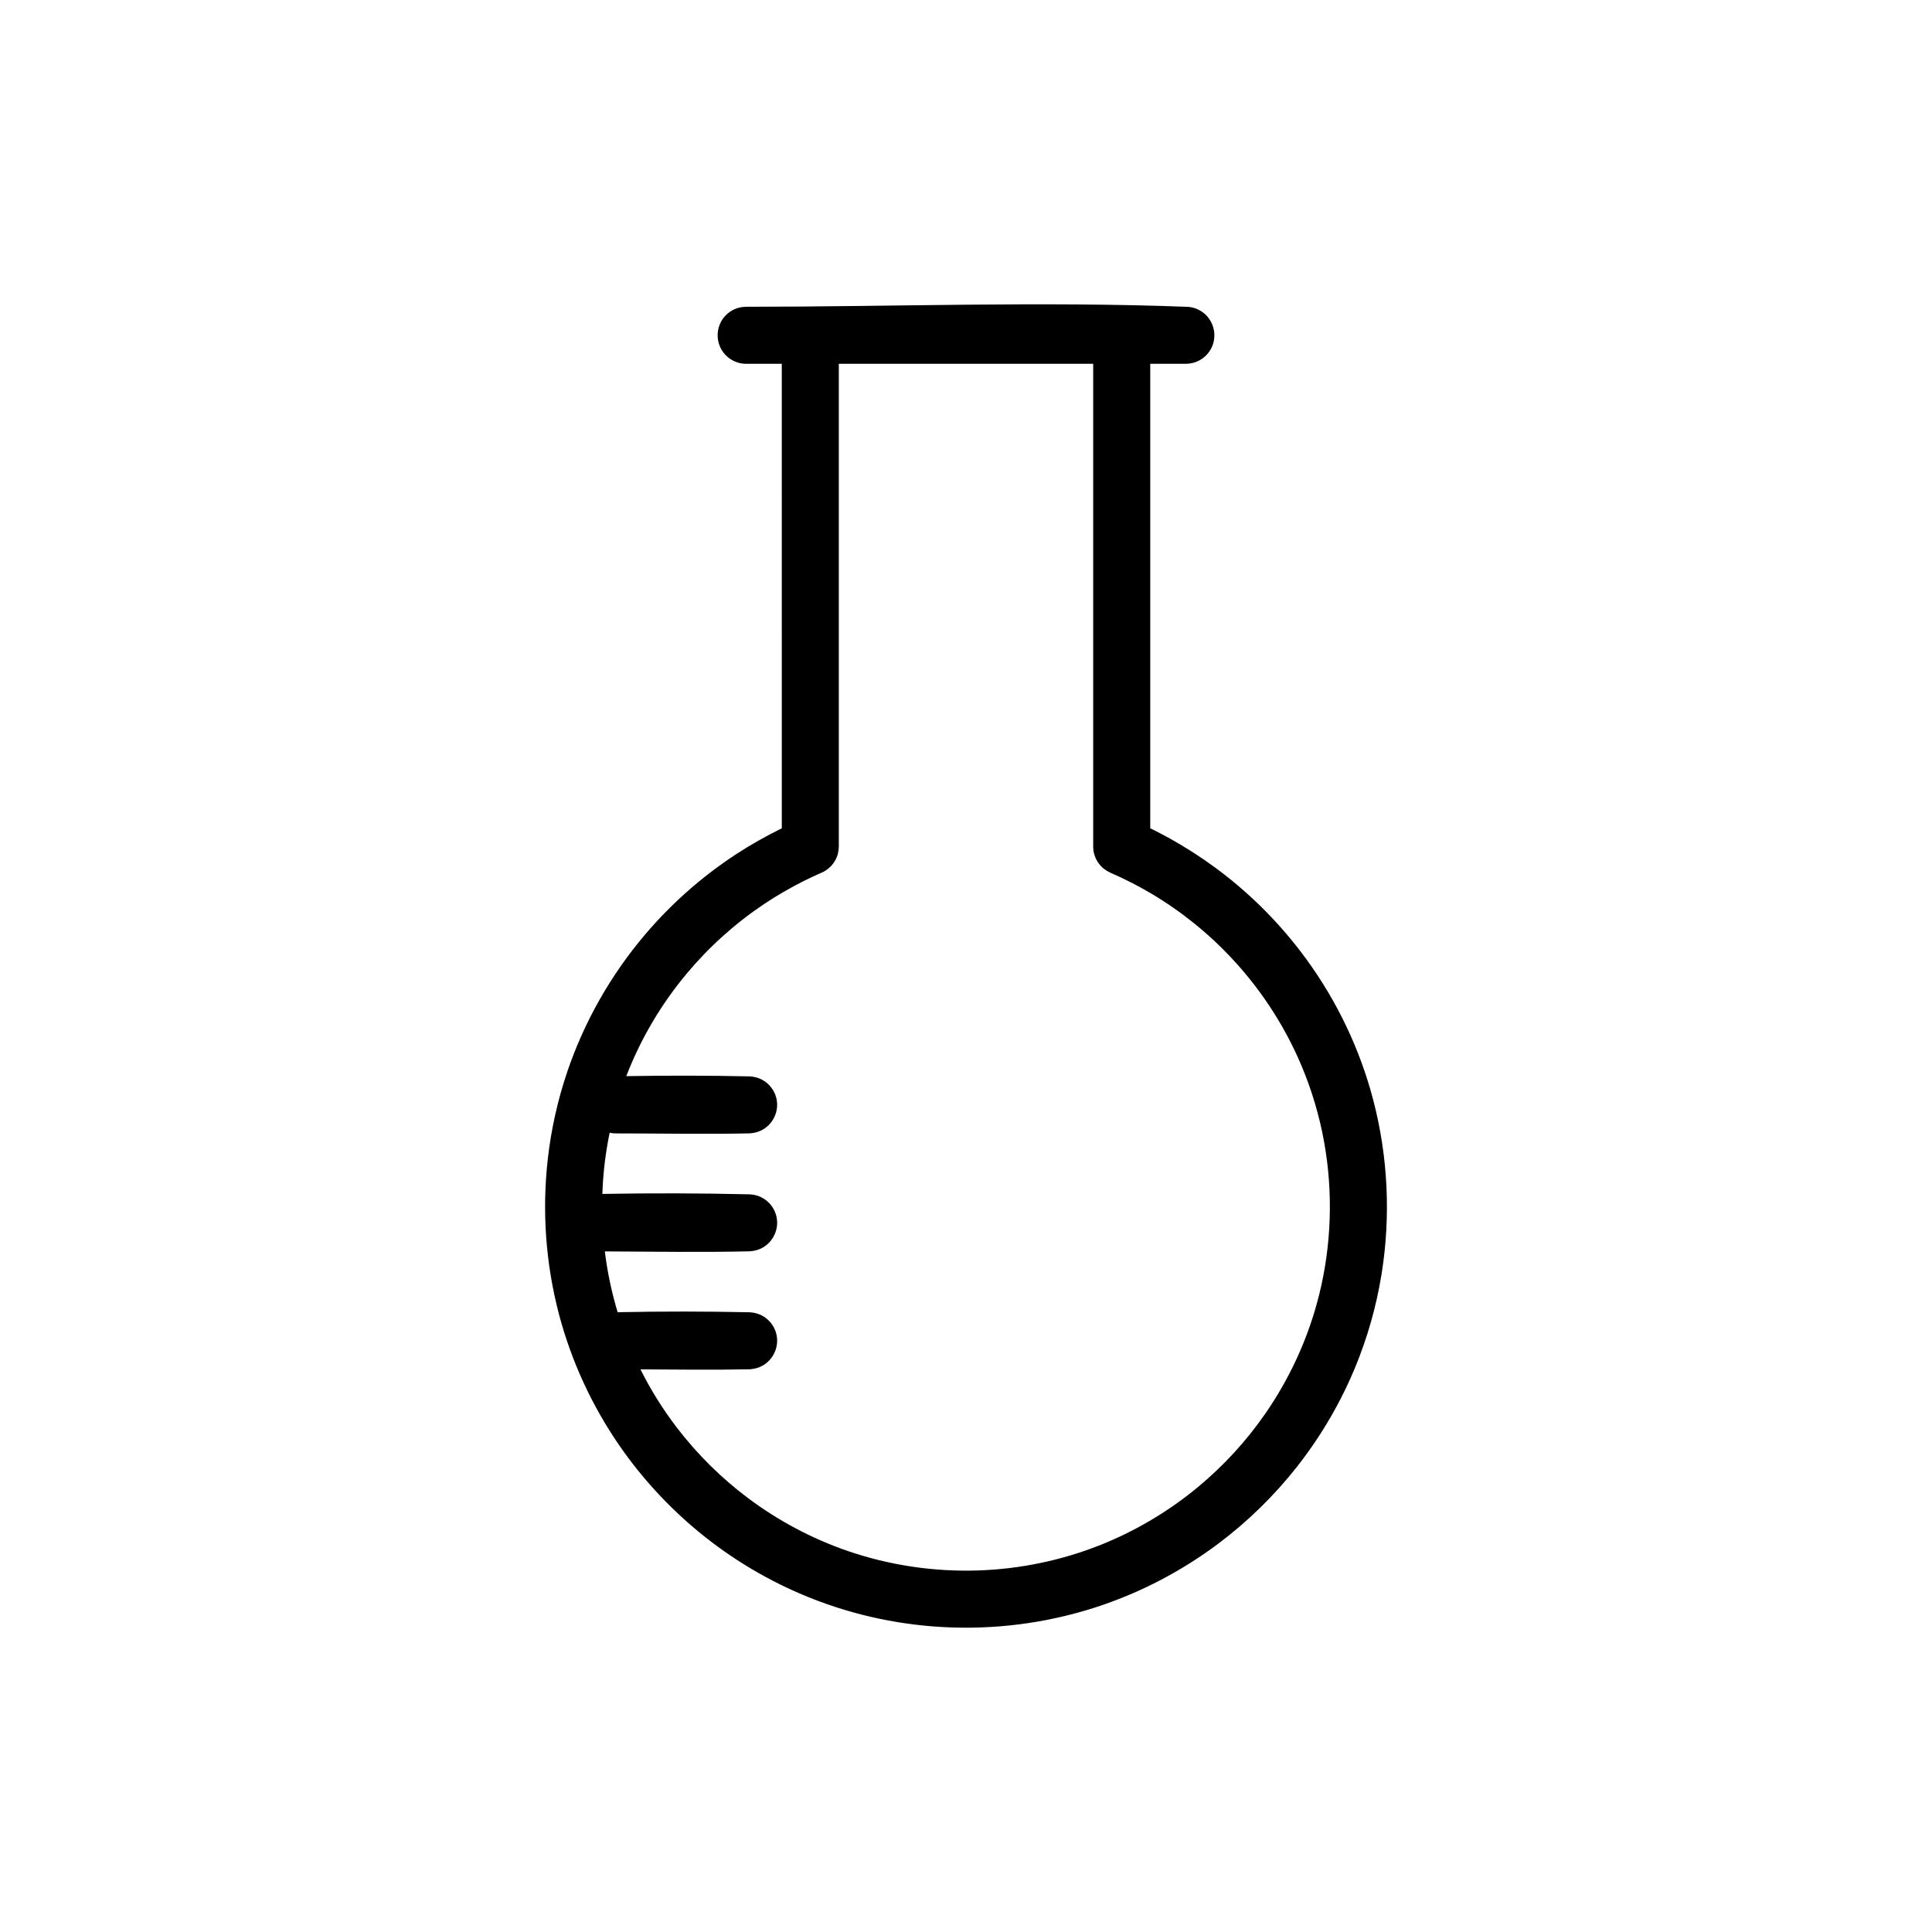
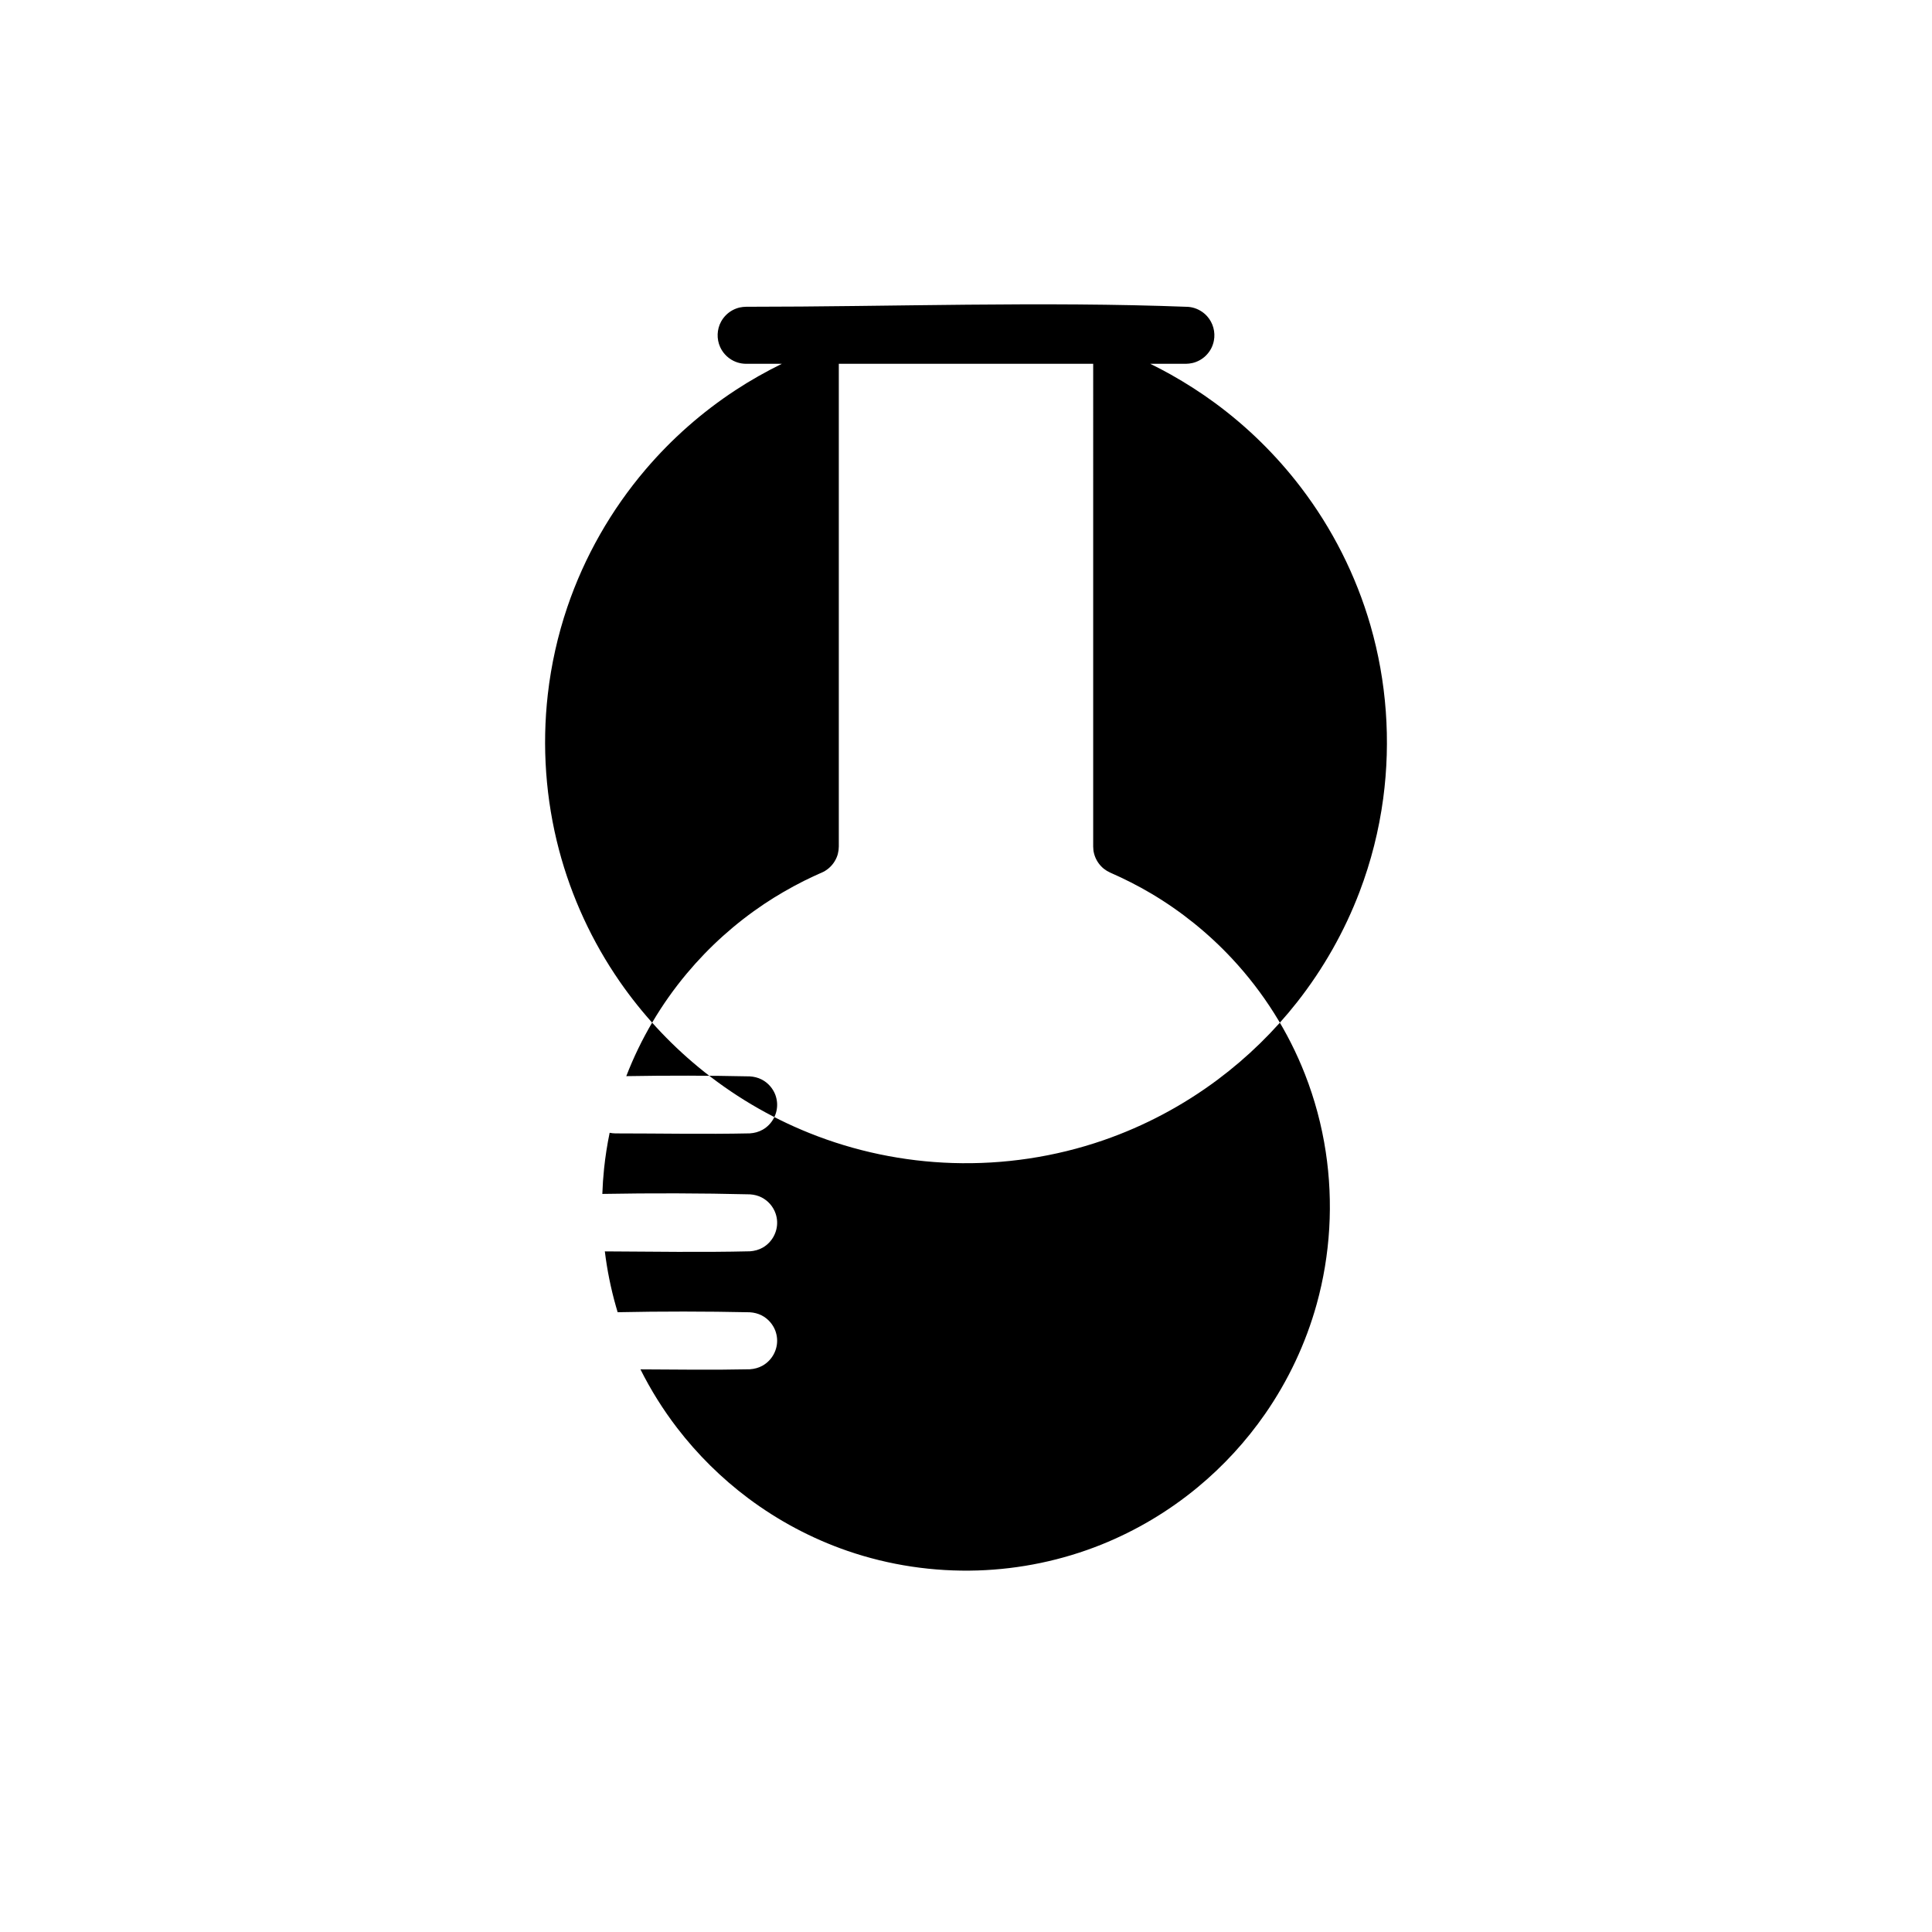
<svg xmlns="http://www.w3.org/2000/svg" fill="#000000" width="800px" height="800px" version="1.1" viewBox="144 144 512 512">
-   <path d="m351.18 240.41h-9.449c-0.512-0.02-0.645-0.012-1.152-0.09-0.766-0.117-1.512-0.355-2.203-0.695-0.863-0.43-1.645-1.023-2.285-1.746-0.516-0.574-0.938-1.234-1.254-1.934-0.957-2.137-0.863-4.648 0.254-6.707 0.371-0.672 0.844-1.297 1.398-1.832 0.977-0.938 2.199-1.602 3.519-1.914 0.57-0.133 1.133-0.176 1.723-0.195 39.035 0 78.105-1.473 117.12 0.02 0.508 0.059 0.641 0.059 1.145 0.176 0.75 0.176 1.477 0.469 2.137 0.867 0.664 0.391 1.27 0.891 1.781 1.465 1.559 1.742 2.223 4.172 1.773 6.469-0.145 0.758-0.406 1.492-0.773 2.172-0.375 0.676-0.848 1.293-1.402 1.832-0.977 0.938-2.203 1.605-3.516 1.91-0.574 0.137-1.141 0.184-1.723 0.203h-9.449v123.09c0.918 0.441 1.82 0.91 2.727 1.375 0.887 0.469 1.773 0.945 2.652 1.434 4.074 2.293 8.016 4.805 11.781 7.574 8.566 6.297 16.23 13.82 22.688 22.27 8.375 10.945 14.691 23.441 18.516 36.688 4.281 14.836 5.422 30.551 3.375 45.855-1.129 8.449-3.234 16.762-6.266 24.73-3.996 10.512-9.605 20.395-16.551 29.238-6.07 7.719-13.152 14.637-21.016 20.516-9.199 6.879-19.457 12.332-30.32 16.086-12.82 4.434-26.438 6.465-39.996 6.031-12.988-0.41-25.875-3.094-37.93-7.941-10.633-4.266-20.586-10.195-29.426-17.488-7.914-6.535-14.93-14.16-20.781-22.594-7.352-10.602-12.836-22.465-16.133-34.941-3.539-13.398-4.539-27.457-2.973-41.23 0.895-7.863 2.633-15.637 5.176-23.137 4.527-13.328 11.613-25.758 20.742-36.469 6.902-8.098 14.957-15.207 23.855-21.035 3.918-2.574 8.004-4.871 12.207-6.945l0.031-0.016zm82.527 0h-67.414v127.92l-0.066 0.973c-0.16 0.84-0.164 1.074-0.488 1.875-0.613 1.504-1.711 2.789-3.102 3.625-0.57 0.344-1.094 0.547-1.699 0.812-0.699 0.312-0.887 0.402-1.586 0.727-0.789 0.371-1.574 0.75-2.356 1.133-3.609 1.828-7.121 3.844-10.488 6.094-7.652 5.121-14.566 11.328-20.473 18.387-6.805 8.121-12.254 17.355-16.062 27.234 10.918-0.191 21.836-0.172 32.746 0.062 1.094 0.07 2.148 0.324 3.125 0.824 0.867 0.445 1.648 1.059 2.281 1.801 0.566 0.66 1.02 1.414 1.332 2.219 0.266 0.711 0.43 1.461 0.48 2.219 0.184 2.859-1.32 5.648-3.812 7.059-1.047 0.598-2.203 0.902-3.406 0.98-11.879 0.254-23.766 0.008-35.648 0.008-0.516-0.012-1.012-0.062-1.508-0.164-0.648 3.144-1.145 6.32-1.477 9.508-0.23 2.227-0.387 4.465-0.461 6.695 13.043-0.234 26.09-0.199 39.129 0.113 1.09 0.074 2.133 0.324 3.106 0.828 0.852 0.441 1.621 1.043 2.246 1.77 0.629 0.727 1.117 1.566 1.43 2.473 0.238 0.68 0.375 1.398 0.41 2.117 0.133 2.797-1.348 5.5-3.769 6.902-1.059 0.609-2.211 0.918-3.422 1.004-12.816 0.305-25.645 0.086-38.465 0.023 0.598 4.918 1.582 9.789 2.938 14.559 0.145 0.52 0.297 1.039 0.457 1.559 11.676-0.242 23.363-0.23 35.035 0.016 1.094 0.07 2.148 0.328 3.125 0.824 0.867 0.445 1.648 1.059 2.281 1.801 0.566 0.66 1.02 1.414 1.332 2.223 0.266 0.707 0.43 1.461 0.48 2.215 0.184 2.863-1.32 5.648-3.812 7.059-1.047 0.602-2.203 0.902-3.406 0.984-9.664 0.203-19.332 0.078-28.992 0.023 2.734 5.461 5.984 10.66 9.703 15.508 5.406 7.047 11.781 13.352 18.891 18.672 7.957 5.945 16.816 10.66 26.203 13.902 11.09 3.832 22.863 5.582 34.586 5.211 11.223-0.359 22.359-2.676 32.773-6.856 9.195-3.695 17.801-8.816 25.438-15.125 6.852-5.652 12.918-12.254 17.98-19.555 6.121-8.832 10.758-18.676 13.633-29.035 3.633-13.098 4.445-26.957 2.398-40.398-1.062-7.012-2.91-13.91-5.496-20.52-4.426-11.305-11.016-21.742-19.297-30.621-6.281-6.738-13.52-12.578-21.445-17.277-3.5-2.074-7.133-3.91-10.867-5.547l-0.863-0.449c-0.703-0.488-0.914-0.578-1.516-1.203-0.906-0.926-1.562-2.09-1.895-3.344-0.219-0.836-0.191-1.066-0.246-1.926z" fill-rule="evenodd" />
+   <path d="m351.18 240.41h-9.449c-0.512-0.02-0.645-0.012-1.152-0.09-0.766-0.117-1.512-0.355-2.203-0.695-0.863-0.43-1.645-1.023-2.285-1.746-0.516-0.574-0.938-1.234-1.254-1.934-0.957-2.137-0.863-4.648 0.254-6.707 0.371-0.672 0.844-1.297 1.398-1.832 0.977-0.938 2.199-1.602 3.519-1.914 0.57-0.133 1.133-0.176 1.723-0.195 39.035 0 78.105-1.473 117.12 0.02 0.508 0.059 0.641 0.059 1.145 0.176 0.75 0.176 1.477 0.469 2.137 0.867 0.664 0.391 1.27 0.891 1.781 1.465 1.559 1.742 2.223 4.172 1.773 6.469-0.145 0.758-0.406 1.492-0.773 2.172-0.375 0.676-0.848 1.293-1.402 1.832-0.977 0.938-2.203 1.605-3.516 1.91-0.574 0.137-1.141 0.184-1.723 0.203h-9.449c0.918 0.441 1.82 0.91 2.727 1.375 0.887 0.469 1.773 0.945 2.652 1.434 4.074 2.293 8.016 4.805 11.781 7.574 8.566 6.297 16.23 13.82 22.688 22.27 8.375 10.945 14.691 23.441 18.516 36.688 4.281 14.836 5.422 30.551 3.375 45.855-1.129 8.449-3.234 16.762-6.266 24.73-3.996 10.512-9.605 20.395-16.551 29.238-6.07 7.719-13.152 14.637-21.016 20.516-9.199 6.879-19.457 12.332-30.32 16.086-12.82 4.434-26.438 6.465-39.996 6.031-12.988-0.41-25.875-3.094-37.93-7.941-10.633-4.266-20.586-10.195-29.426-17.488-7.914-6.535-14.93-14.16-20.781-22.594-7.352-10.602-12.836-22.465-16.133-34.941-3.539-13.398-4.539-27.457-2.973-41.23 0.895-7.863 2.633-15.637 5.176-23.137 4.527-13.328 11.613-25.758 20.742-36.469 6.902-8.098 14.957-15.207 23.855-21.035 3.918-2.574 8.004-4.871 12.207-6.945l0.031-0.016zm82.527 0h-67.414v127.92l-0.066 0.973c-0.16 0.84-0.164 1.074-0.488 1.875-0.613 1.504-1.711 2.789-3.102 3.625-0.57 0.344-1.094 0.547-1.699 0.812-0.699 0.312-0.887 0.402-1.586 0.727-0.789 0.371-1.574 0.75-2.356 1.133-3.609 1.828-7.121 3.844-10.488 6.094-7.652 5.121-14.566 11.328-20.473 18.387-6.805 8.121-12.254 17.355-16.062 27.234 10.918-0.191 21.836-0.172 32.746 0.062 1.094 0.07 2.148 0.324 3.125 0.824 0.867 0.445 1.648 1.059 2.281 1.801 0.566 0.66 1.02 1.414 1.332 2.219 0.266 0.711 0.43 1.461 0.48 2.219 0.184 2.859-1.32 5.648-3.812 7.059-1.047 0.598-2.203 0.902-3.406 0.98-11.879 0.254-23.766 0.008-35.648 0.008-0.516-0.012-1.012-0.062-1.508-0.164-0.648 3.144-1.145 6.32-1.477 9.508-0.23 2.227-0.387 4.465-0.461 6.695 13.043-0.234 26.09-0.199 39.129 0.113 1.09 0.074 2.133 0.324 3.106 0.828 0.852 0.441 1.621 1.043 2.246 1.77 0.629 0.727 1.117 1.566 1.43 2.473 0.238 0.68 0.375 1.398 0.41 2.117 0.133 2.797-1.348 5.5-3.769 6.902-1.059 0.609-2.211 0.918-3.422 1.004-12.816 0.305-25.645 0.086-38.465 0.023 0.598 4.918 1.582 9.789 2.938 14.559 0.145 0.52 0.297 1.039 0.457 1.559 11.676-0.242 23.363-0.23 35.035 0.016 1.094 0.07 2.148 0.328 3.125 0.824 0.867 0.445 1.648 1.059 2.281 1.801 0.566 0.66 1.02 1.414 1.332 2.223 0.266 0.707 0.43 1.461 0.48 2.215 0.184 2.863-1.32 5.648-3.812 7.059-1.047 0.602-2.203 0.902-3.406 0.984-9.664 0.203-19.332 0.078-28.992 0.023 2.734 5.461 5.984 10.66 9.703 15.508 5.406 7.047 11.781 13.352 18.891 18.672 7.957 5.945 16.816 10.66 26.203 13.902 11.09 3.832 22.863 5.582 34.586 5.211 11.223-0.359 22.359-2.676 32.773-6.856 9.195-3.695 17.801-8.816 25.438-15.125 6.852-5.652 12.918-12.254 17.98-19.555 6.121-8.832 10.758-18.676 13.633-29.035 3.633-13.098 4.445-26.957 2.398-40.398-1.062-7.012-2.91-13.91-5.496-20.52-4.426-11.305-11.016-21.742-19.297-30.621-6.281-6.738-13.52-12.578-21.445-17.277-3.5-2.074-7.133-3.91-10.867-5.547l-0.863-0.449c-0.703-0.488-0.914-0.578-1.516-1.203-0.906-0.926-1.562-2.09-1.895-3.344-0.219-0.836-0.191-1.066-0.246-1.926z" fill-rule="evenodd" />
</svg>